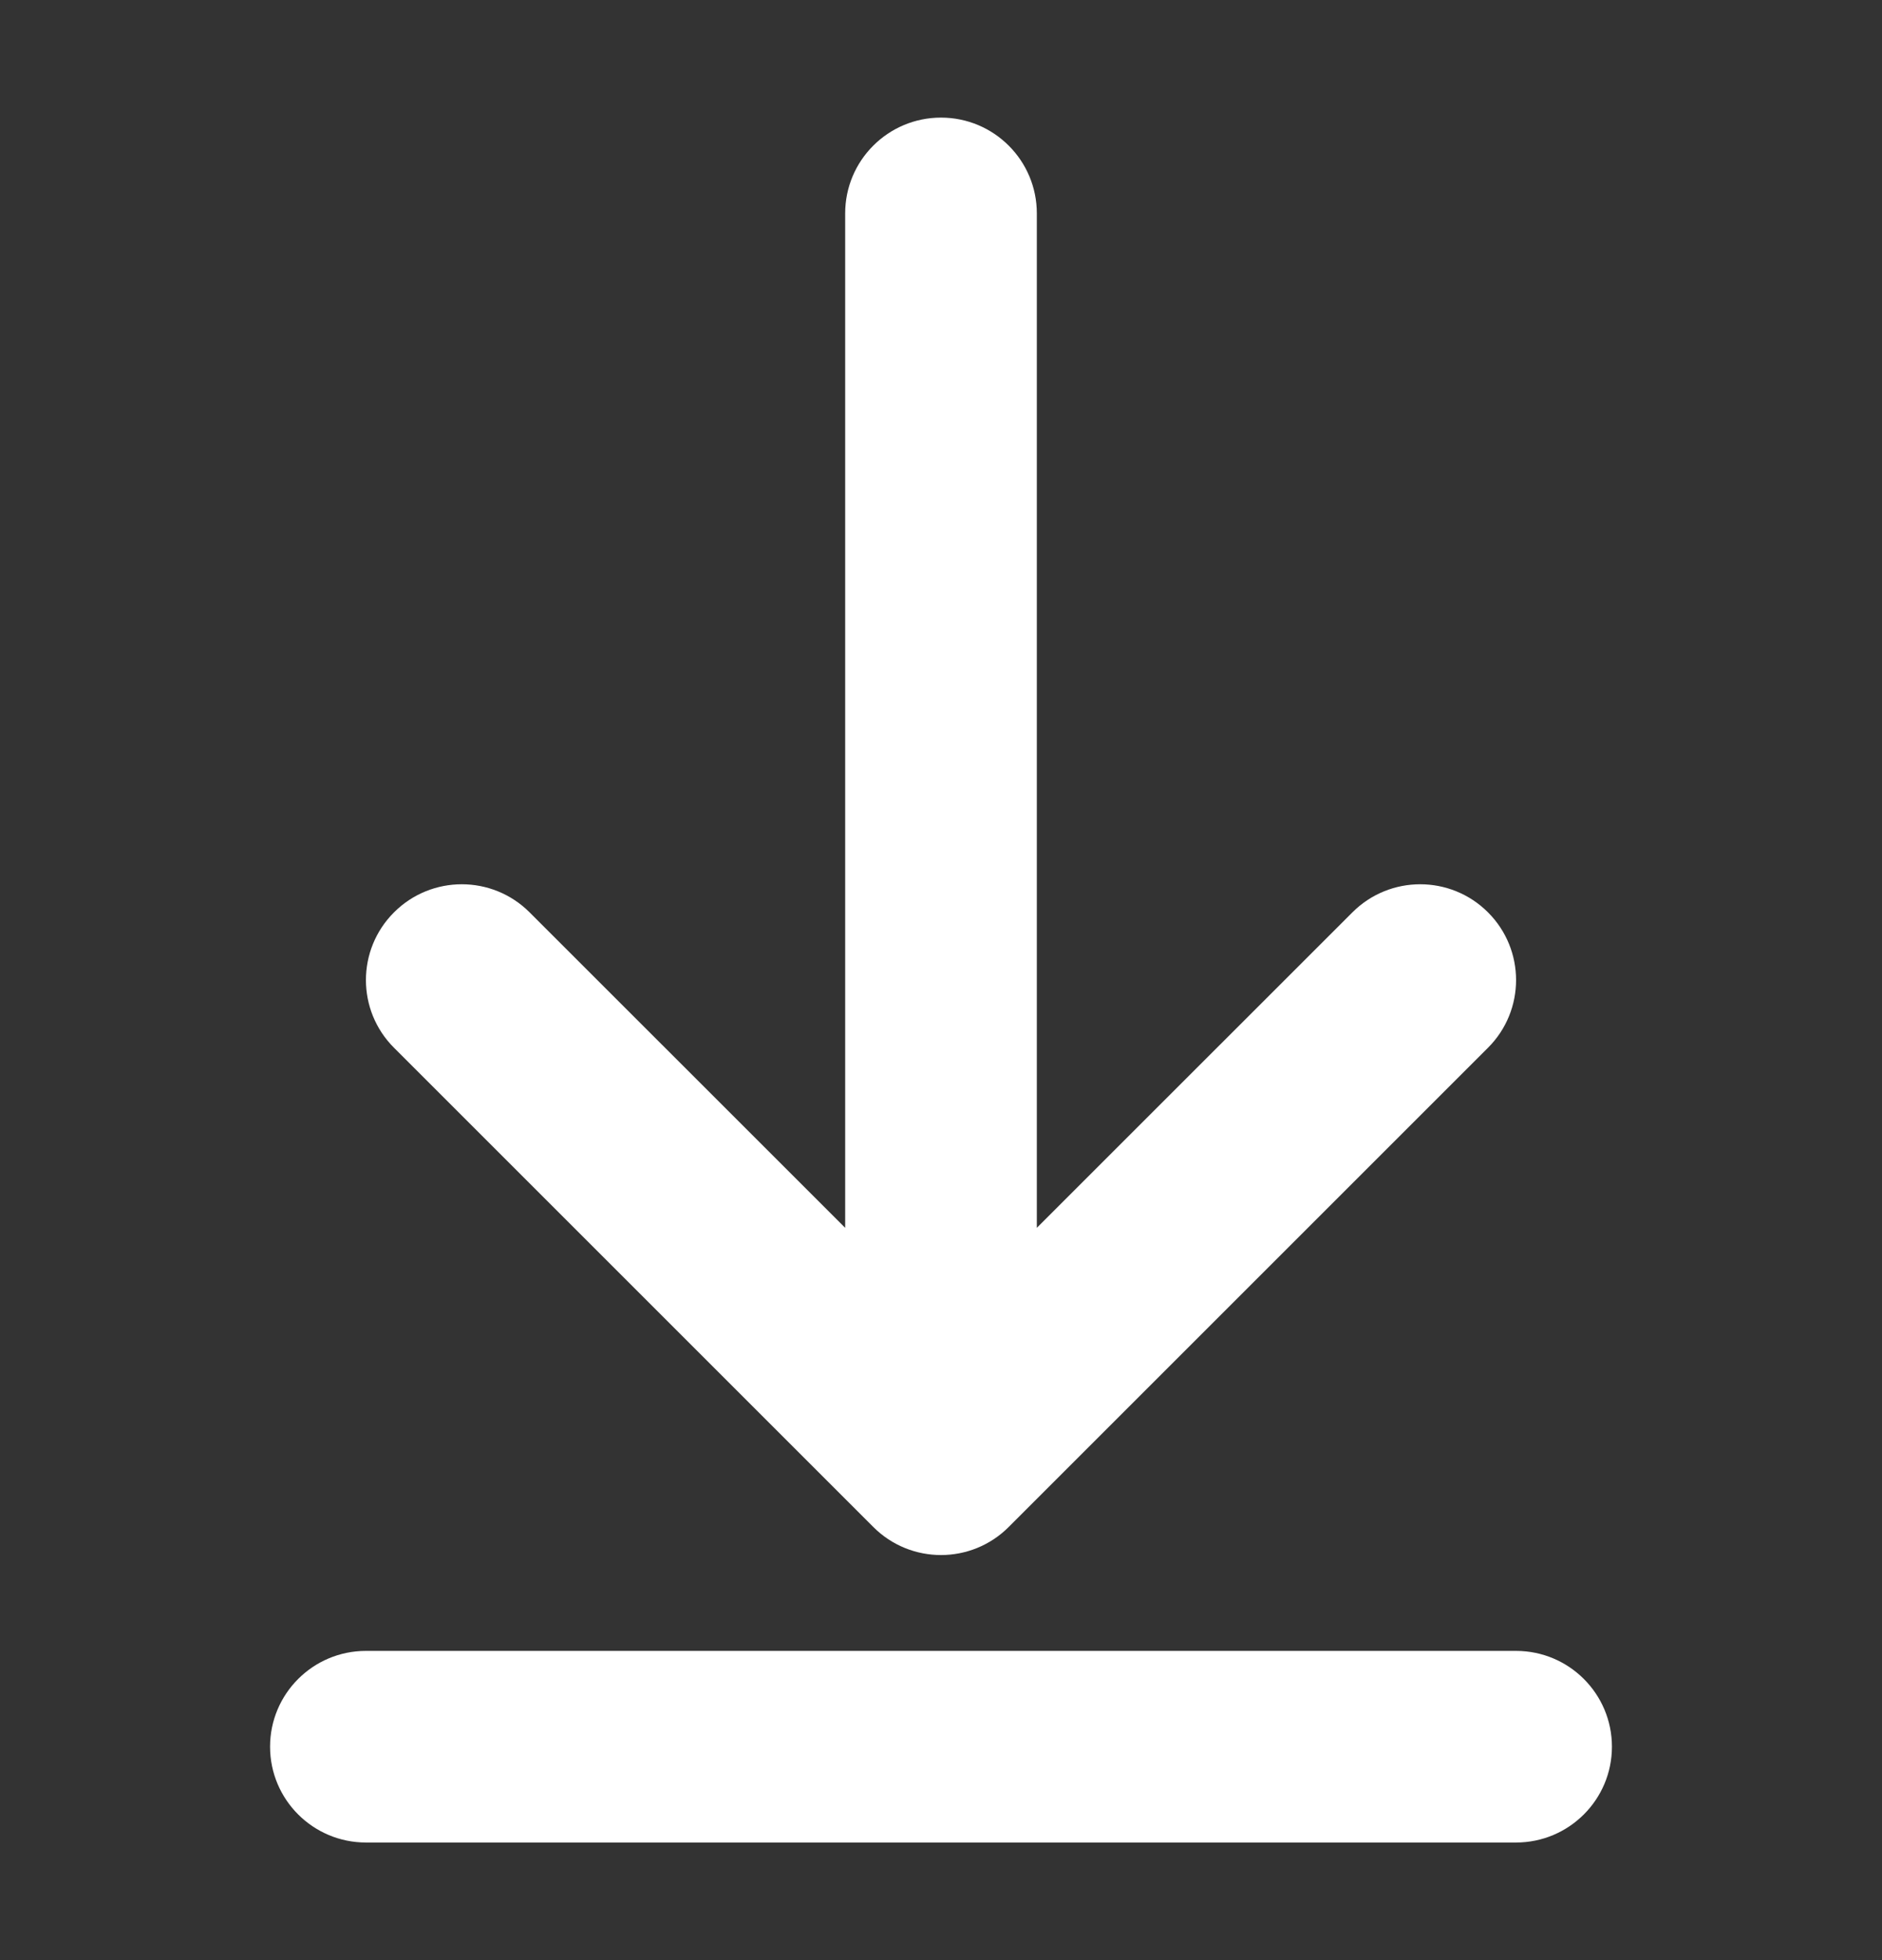
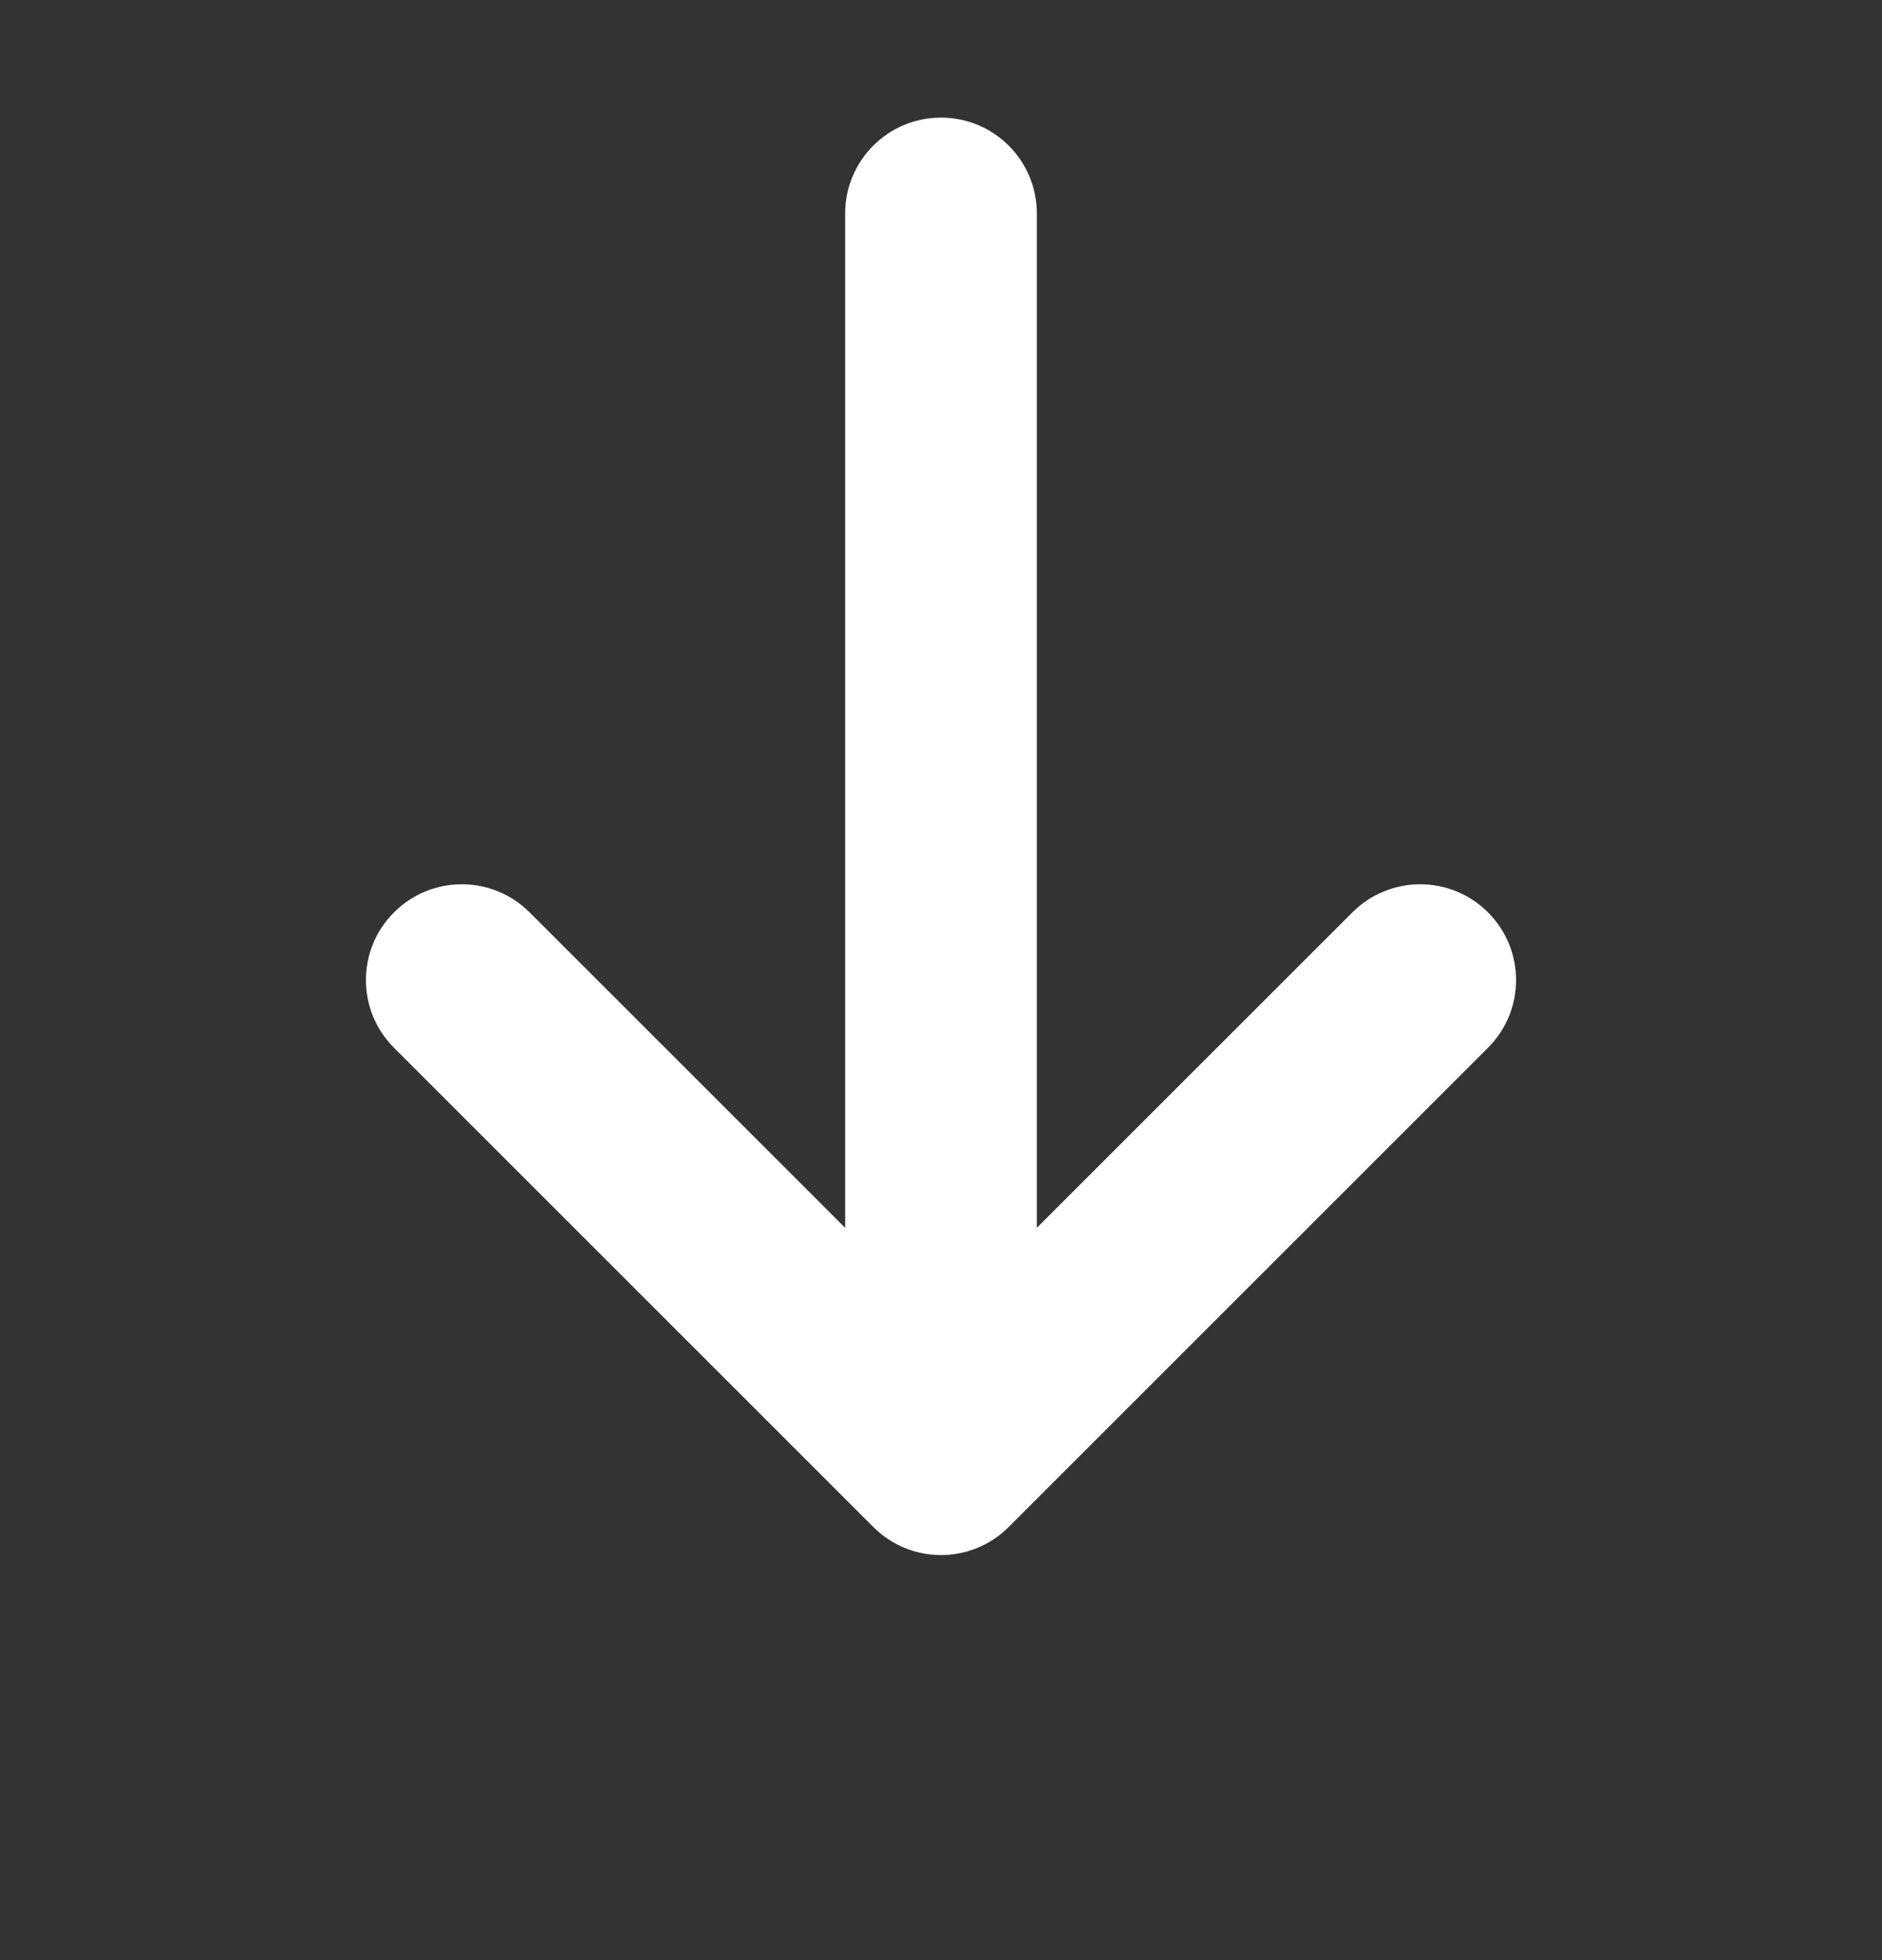
<svg xmlns="http://www.w3.org/2000/svg" width="24" height="25" viewBox="0 0 24 25" fill="none">
  <rect x="0" y="0" width="24" height="25" fill="#333333" stroke="none" />
  <path fill-rule="evenodd" clip-rule="evenodd" d="M12 1.5C12.675 1.5 13.222 2.047 13.222 2.722L13.222 15.66L17.247 11.636C17.724 11.159 18.498 11.159 18.975 11.636C19.453 12.113 19.453 12.887 18.975 13.364L12.864 19.475C12.387 19.953 11.613 19.953 11.136 19.475L5.025 13.364C4.547 12.887 4.547 12.113 5.025 11.636C5.502 11.159 6.276 11.159 6.753 11.636L10.778 15.66L10.778 2.722C10.778 2.047 11.325 1.5 12 1.5Z" fill="white" />
-   <path fill-rule="evenodd" clip-rule="evenodd" d="M3.444 22.278C3.444 21.603 3.992 21.056 4.667 21.056H19.333C20.008 21.056 20.556 21.603 20.556 22.278C20.556 22.953 20.008 23.5 19.333 23.5H4.667C3.992 23.5 3.444 22.953 3.444 22.278Z" fill="white" />
</svg>